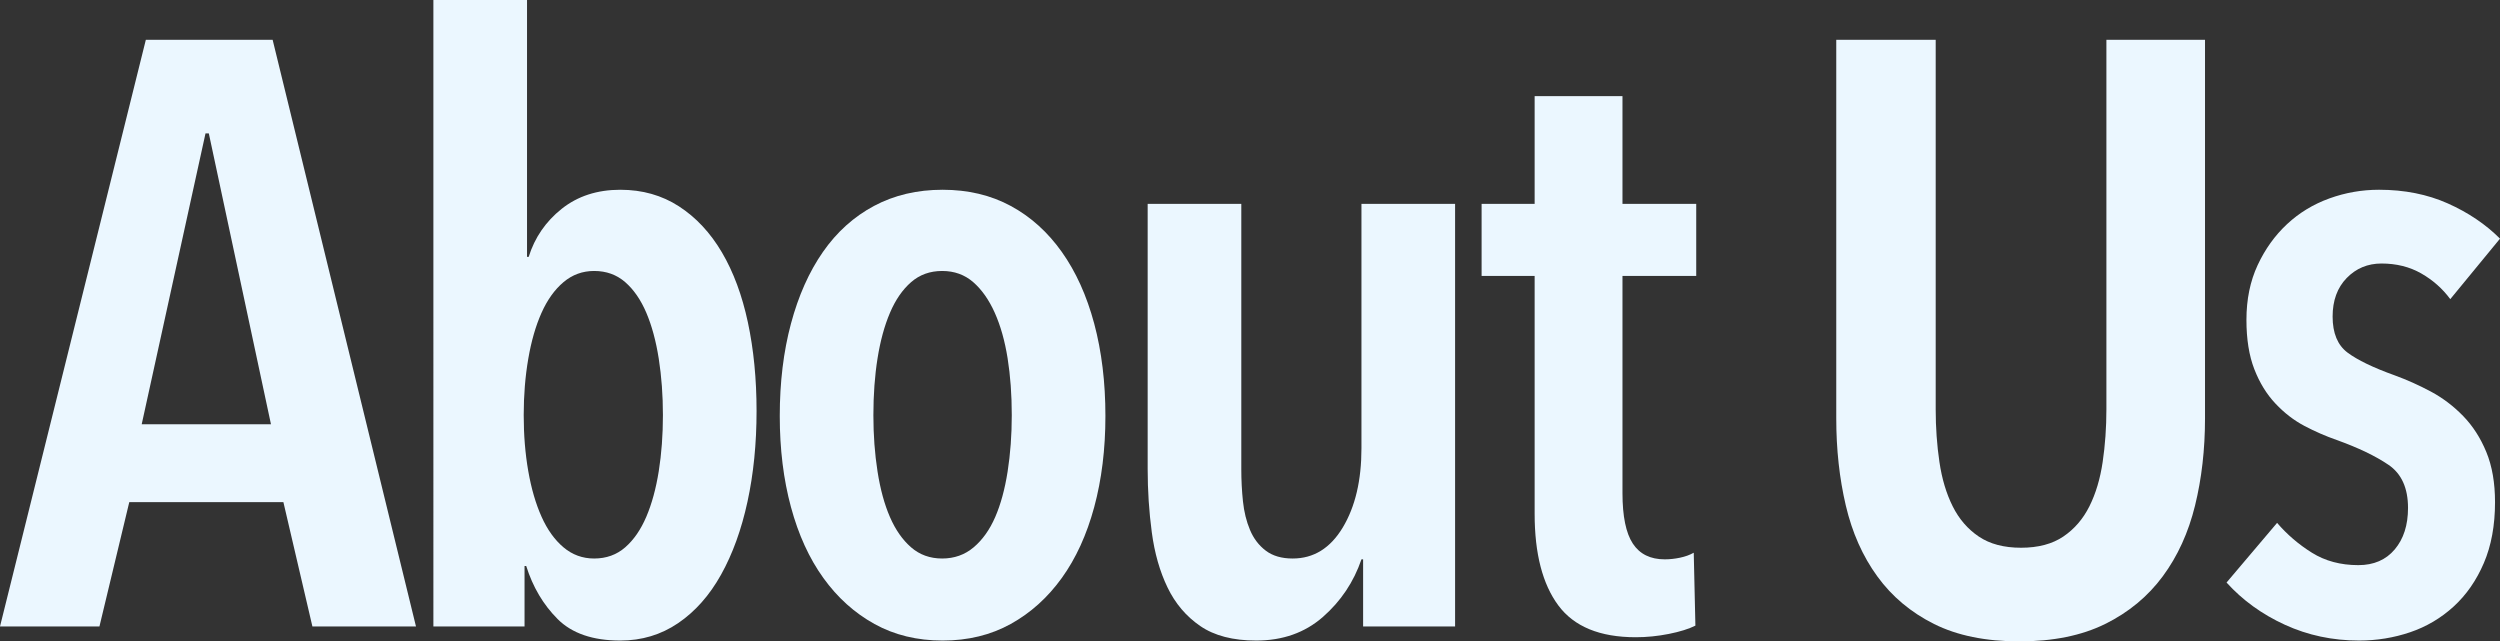
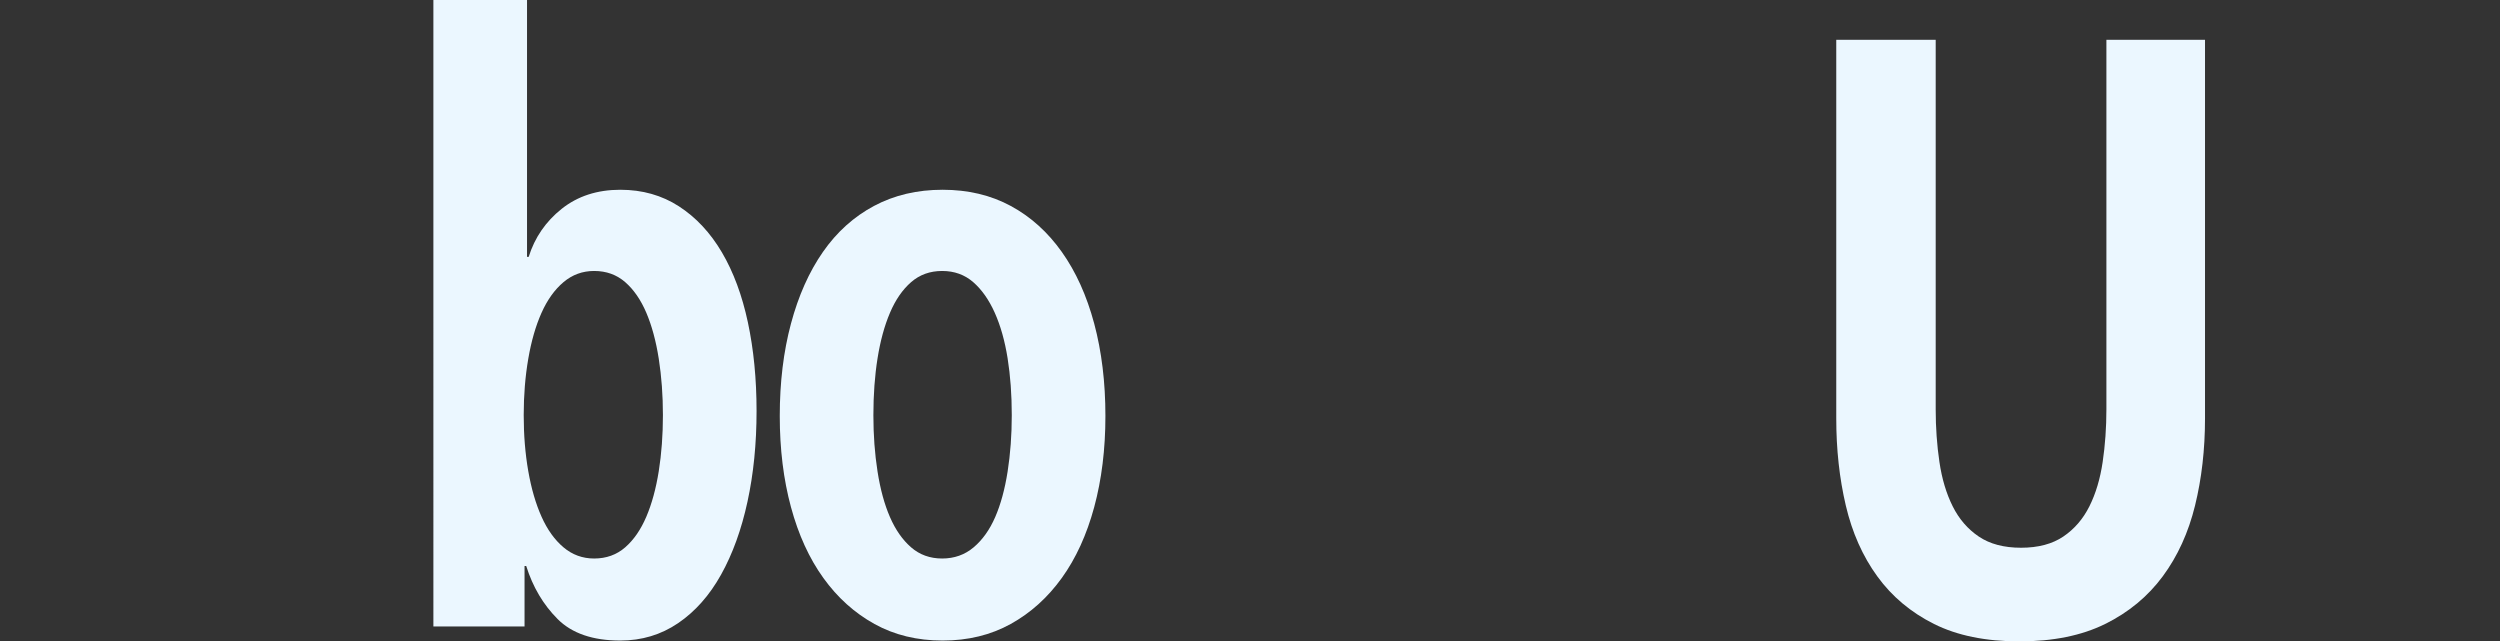
<svg xmlns="http://www.w3.org/2000/svg" version="1.1" id="レイヤー_1" x="0px" y="0px" width="482.711px" height="123.84px" viewBox="0 0 482.711 123.84" enable-background="new 0 0 482.711 123.84" xml:space="preserve">
  <rect x="0" y="0" width="482.711" height="123.84" fill="#333333" stroke="none" />
  <g>
-     <path fill="#EBF7FF" d="M60.32,120.96l-5.6-24H24.96l-5.76,24H0L28.16,7.68h24.48l27.68,113.28H60.32z M40.32,25.76h-0.64   L27.36,81.92h24.96L40.32,25.76z" />
    <path fill="#EBF7FF" d="M83.68,0h18.08v49.6h0.32c1.167-3.732,3.292-6.825,6.375-9.28c3.083-2.452,6.855-3.68,11.32-3.68   c4.25,0,8.025,1.067,11.32,3.2c3.295,2.135,6.058,5.095,8.29,8.88c2.23,3.788,3.905,8.295,5.02,13.52   c1.115,5.228,1.675,10.935,1.675,17.12c0,6.295-0.585,12.135-1.755,17.52c-1.17,5.388-2.87,10.08-5.1,14.08   c-2.232,4-4.995,7.12-8.29,9.36c-3.295,2.24-7.015,3.36-11.16,3.36c-5.315,0-9.355-1.388-12.117-4.16   c-2.765-2.772-4.783-6.185-6.058-10.24h-0.32v11.68h-17.6V0z M101.12,80.16c0,3.84,0.292,7.44,0.88,10.8   c0.585,3.36,1.44,6.295,2.56,8.8c1.12,2.508,2.533,4.48,4.24,5.92c1.705,1.44,3.68,2.16,5.92,2.16c2.345,0,4.345-0.72,6-2.16   c1.652-1.44,3.012-3.413,4.08-5.92c1.065-2.505,1.865-5.44,2.4-8.8c0.532-3.36,0.8-6.96,0.8-10.8c0-3.84-0.268-7.465-0.8-10.88   c-0.535-3.412-1.335-6.373-2.4-8.88c-1.068-2.505-2.428-4.48-4.08-5.92c-1.655-1.44-3.655-2.16-6-2.16   c-2.24,0-4.215,0.72-5.92,2.16c-1.708,1.44-3.12,3.415-4.24,5.92c-1.12,2.507-1.975,5.468-2.56,8.88   C101.412,72.695,101.12,76.32,101.12,80.16z" />
    <path fill="#EBF7FF" d="M213.438,80.32c0,6.4-0.723,12.268-2.165,17.6c-1.445,5.335-3.53,9.895-6.257,13.68   c-2.728,3.788-6.015,6.748-9.865,8.88s-8.232,3.2-13.152,3.2s-9.305-1.068-13.155-3.2c-3.85-2.132-7.138-5.092-9.865-8.88   c-2.728-3.785-4.812-8.345-6.255-13.68c-1.445-5.333-2.165-11.2-2.165-17.6c0-6.505,0.72-12.452,2.165-17.84   c1.442-5.385,3.5-10,6.175-13.84c2.675-3.84,5.962-6.8,9.865-8.88c3.902-2.08,8.315-3.12,13.235-3.12s9.302,1.04,13.152,3.12   c3.85,2.08,7.138,5.04,9.865,8.88c2.728,3.84,4.812,8.455,6.257,13.84C212.716,67.868,213.438,73.815,213.438,80.32z    M195.358,80.16c0-3.945-0.268-7.6-0.8-10.96c-0.535-3.36-1.36-6.293-2.48-8.8c-1.12-2.505-2.508-4.48-4.16-5.92   c-1.655-1.44-3.655-2.16-6-2.16c-2.348,0-4.348,0.72-6,2.16c-1.655,1.44-3.015,3.415-4.08,5.92c-1.067,2.507-1.867,5.44-2.4,8.8   c-0.535,3.36-0.8,7.015-0.8,10.96c0,3.84,0.265,7.467,0.8,10.88c0.533,3.415,1.333,6.348,2.4,8.8c1.065,2.455,2.425,4.4,4.08,5.84   c1.652,1.44,3.652,2.16,6,2.16c2.345,0,4.373-0.72,6.08-2.16c1.705-1.44,3.092-3.385,4.16-5.84c1.065-2.452,1.865-5.385,2.4-8.8   C195.091,87.627,195.358,84,195.358,80.16z" />
-     <path fill="#EBF7FF" d="M263.196,120.96V108h-0.32c-1.495,4.375-3.975,8.08-7.44,11.12c-3.468,3.04-7.76,4.56-12.88,4.56   c-4.48,0-8.08-0.935-10.8-2.8c-2.72-1.865-4.828-4.345-6.32-7.44c-1.495-3.092-2.508-6.64-3.04-10.64c-0.535-4-0.8-8.08-0.8-12.24   v-51.2h18.08v51.2c0,2.135,0.105,4.215,0.32,6.24c0.212,2.028,0.665,3.868,1.36,5.52c0.692,1.655,1.705,2.988,3.04,4   c1.333,1.015,3.065,1.52,5.2,1.52c4.052,0,7.28-2,9.68-6s3.6-9.092,3.6-15.28v-47.2h18.08v81.6H263.196z" />
-     <path fill="#EBF7FF" d="M313.275,53.28V95.2c0,4.48,0.665,7.735,2,9.76c1.333,2.027,3.385,3.04,6.16,3.04   c0.96,0,1.945-0.105,2.96-0.32c1.012-0.213,1.892-0.533,2.64-0.96l0.32,14.08c-1.28,0.64-2.988,1.173-5.12,1.6   c-2.135,0.425-4.268,0.64-6.4,0.64c-6.935,0-11.92-2.055-14.96-6.16c-3.04-4.105-4.56-10-4.56-17.68V53.28h-10.24V39.36h10.24   v-20.8h16.96v20.8h14.24v13.92H313.275z" />
    <path fill="#EBF7FF" d="M423.833,97.6c-1.28,5.228-3.36,9.788-6.24,13.68c-2.88,3.895-6.587,6.96-11.12,9.2   c-4.535,2.24-10.055,3.36-16.56,3.36c-6.508,0-12-1.12-16.48-3.36c-4.48-2.24-8.135-5.305-10.96-9.2   c-2.828-3.892-4.855-8.452-6.08-13.68c-1.228-5.225-1.84-10.825-1.84-16.8V7.68h19.2v71.36c0,3.52,0.24,6.907,0.72,10.16   c0.48,3.255,1.333,6.107,2.56,8.56c1.225,2.455,2.905,4.4,5.04,5.84c2.133,1.44,4.853,2.16,8.16,2.16c3.305,0,6.025-0.72,8.16-2.16   c2.132-1.44,3.812-3.385,5.04-5.84c1.225-2.452,2.08-5.305,2.56-8.56c0.48-3.253,0.72-6.64,0.72-10.16V7.68h19.04V80.8   C425.753,86.775,425.113,92.375,423.833,97.6z" />
-     <path fill="#EBF7FF" d="M473.111,57.76c-1.495-2.025-3.36-3.68-5.6-4.96c-2.24-1.28-4.8-1.92-7.68-1.92   c-2.667,0-4.907,0.935-6.72,2.8c-1.815,1.867-2.72,4.347-2.72,7.44c0,3.2,0.96,5.52,2.88,6.96c1.92,1.44,4.96,2.907,9.12,4.4   c2.345,0.855,4.665,1.895,6.96,3.12c2.292,1.228,4.373,2.8,6.24,4.72c1.865,1.92,3.36,4.24,4.48,6.96   c1.12,2.72,1.68,5.948,1.68,9.68c0,4.48-0.72,8.4-2.16,11.76c-1.44,3.36-3.388,6.16-5.84,8.4c-2.455,2.24-5.255,3.893-8.4,4.96   c-3.147,1.065-6.427,1.6-9.84,1.6c-5.12,0-9.895-1.015-14.32-3.04c-4.428-2.025-8.188-4.745-11.28-8.16l9.76-11.52   c1.92,2.24,4.16,4.16,6.72,5.76c2.56,1.6,5.545,2.4,8.96,2.4c2.985,0,5.333-1.013,7.04-3.04c1.705-2.025,2.56-4.692,2.56-8   c0-3.84-1.255-6.613-3.76-8.32c-2.508-1.705-5.84-3.305-10-4.8c-2.135-0.745-4.215-1.652-6.24-2.72   c-2.027-1.065-3.895-2.505-5.6-4.32c-1.708-1.812-3.067-4.025-4.08-6.64c-1.015-2.612-1.52-5.785-1.52-9.52   c0-3.945,0.72-7.465,2.16-10.56c1.44-3.093,3.333-5.733,5.68-7.92c2.345-2.185,5.065-3.84,8.16-4.96   c3.092-1.12,6.292-1.68,9.6-1.68c4.905,0,9.333,0.88,13.28,2.64c3.945,1.76,7.305,4.028,10.08,6.8L473.111,57.76z" />
  </g>
</svg>